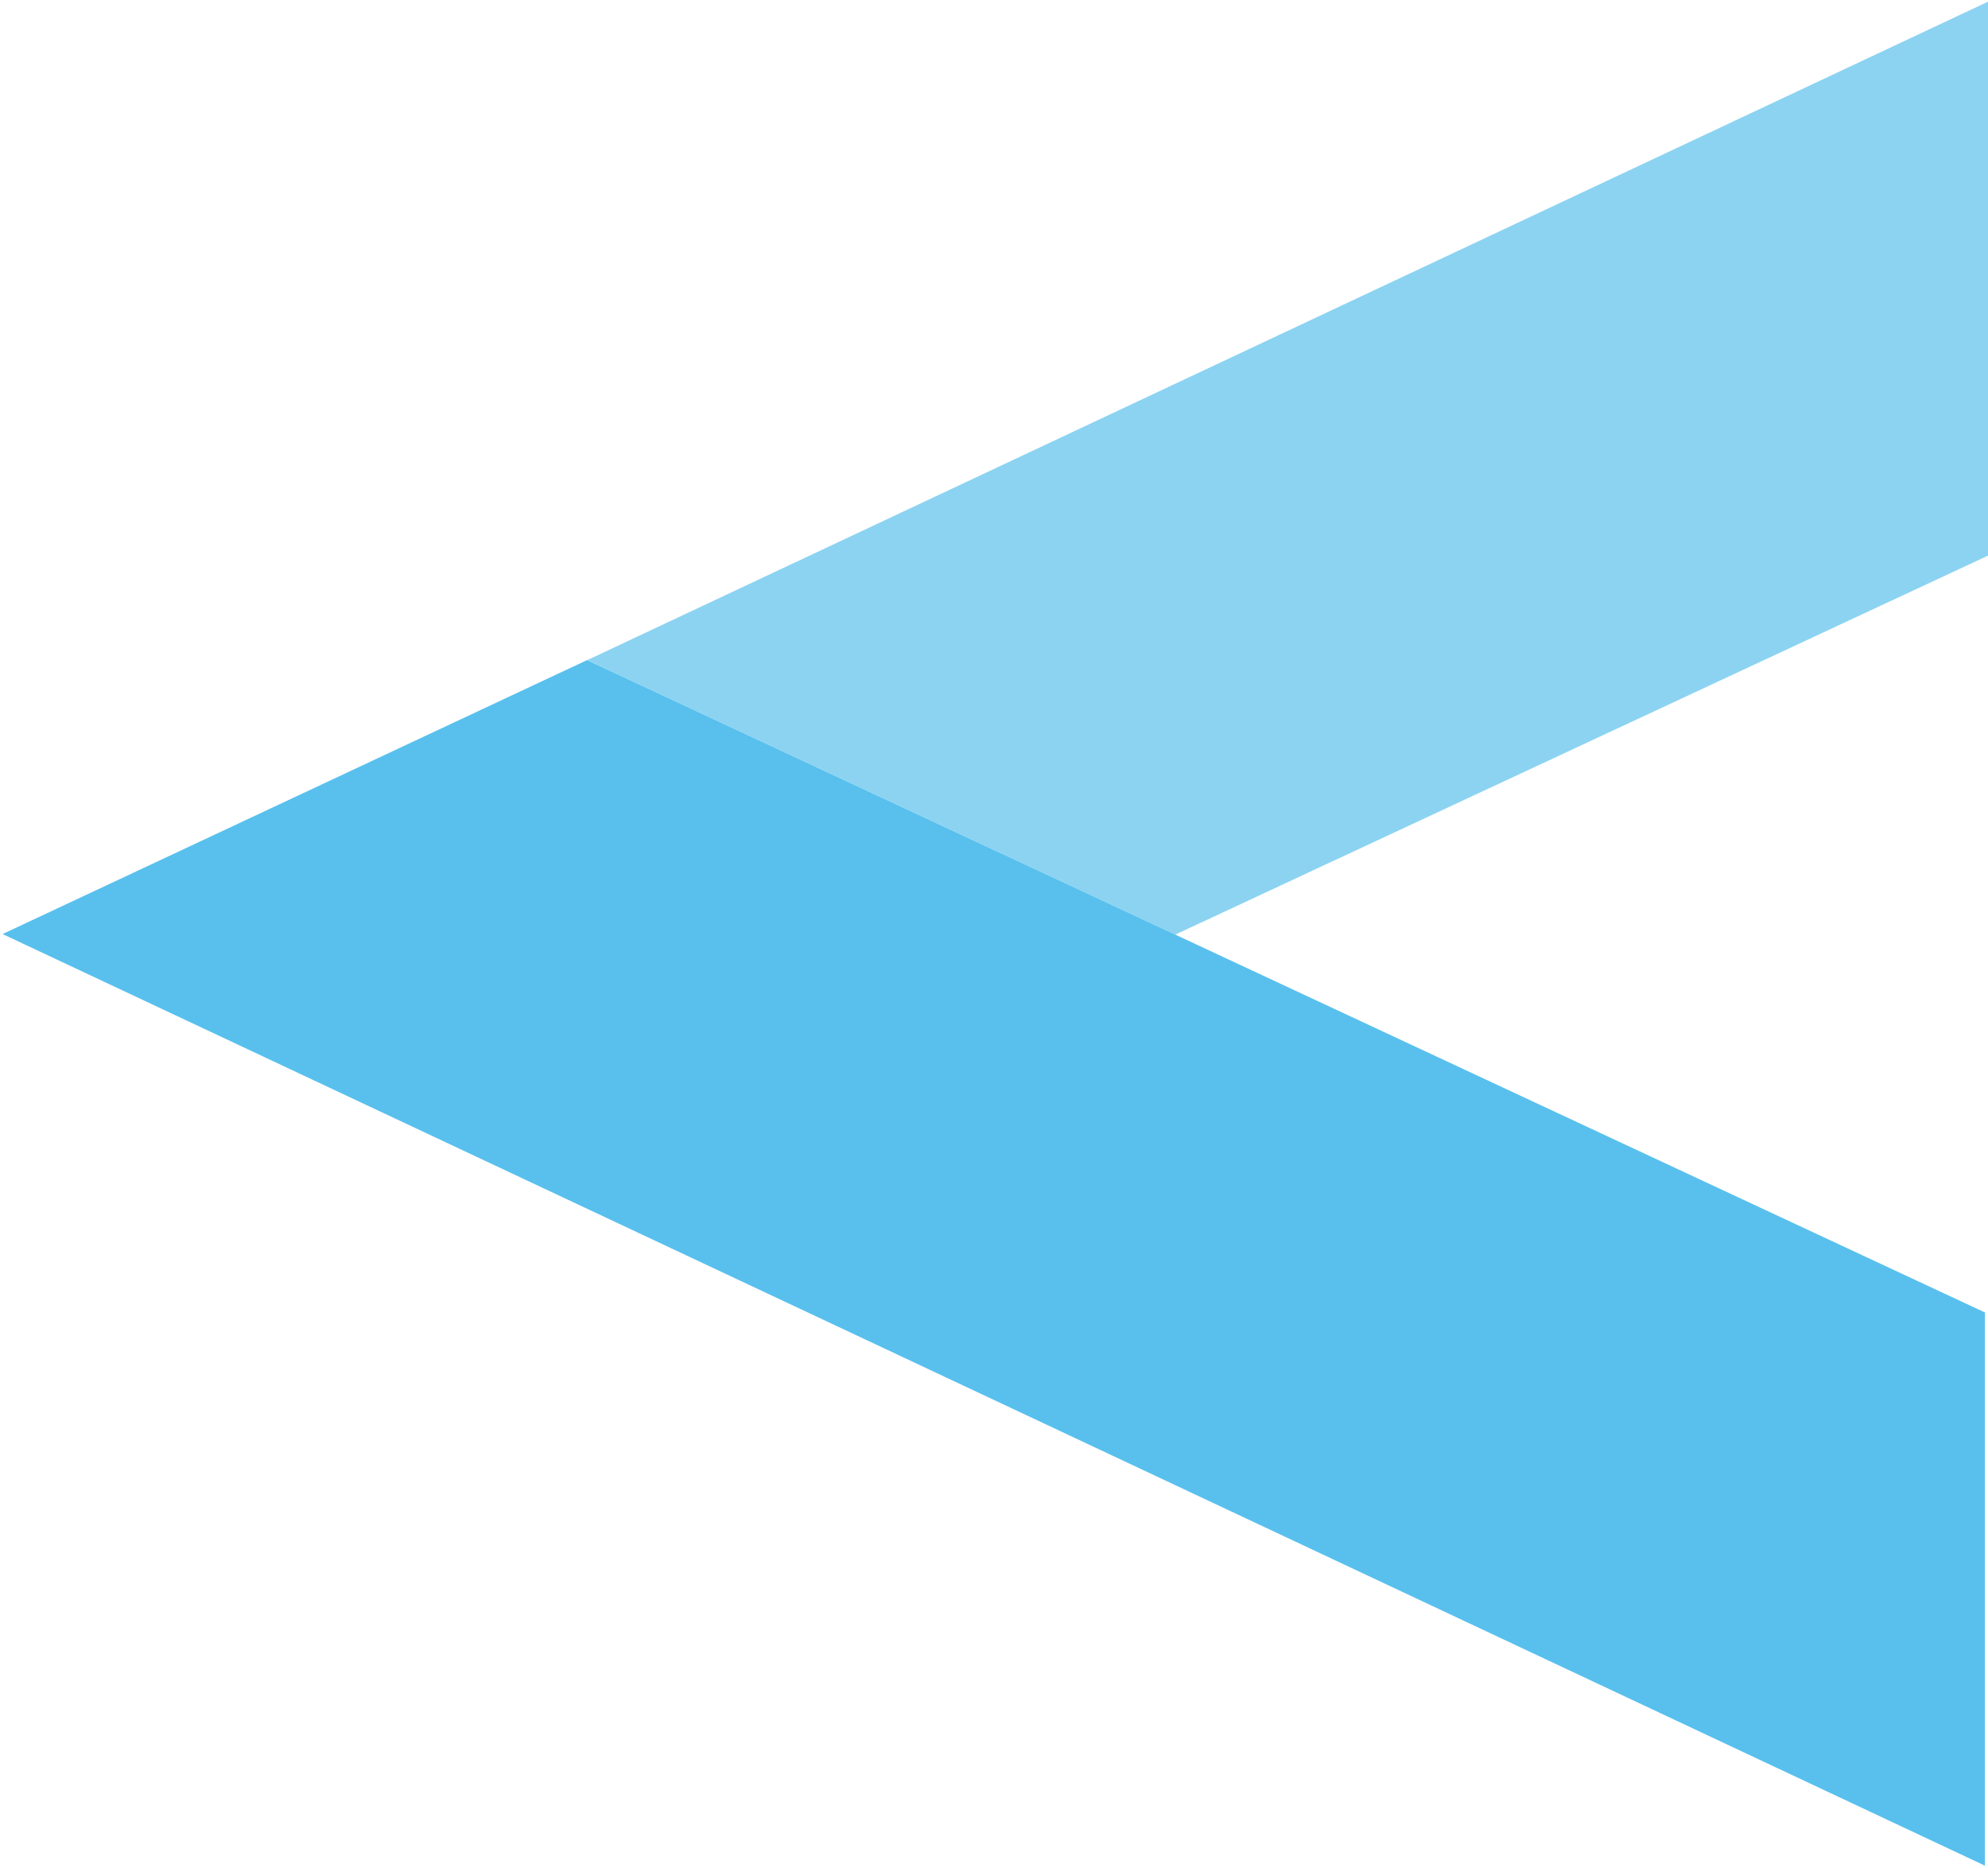
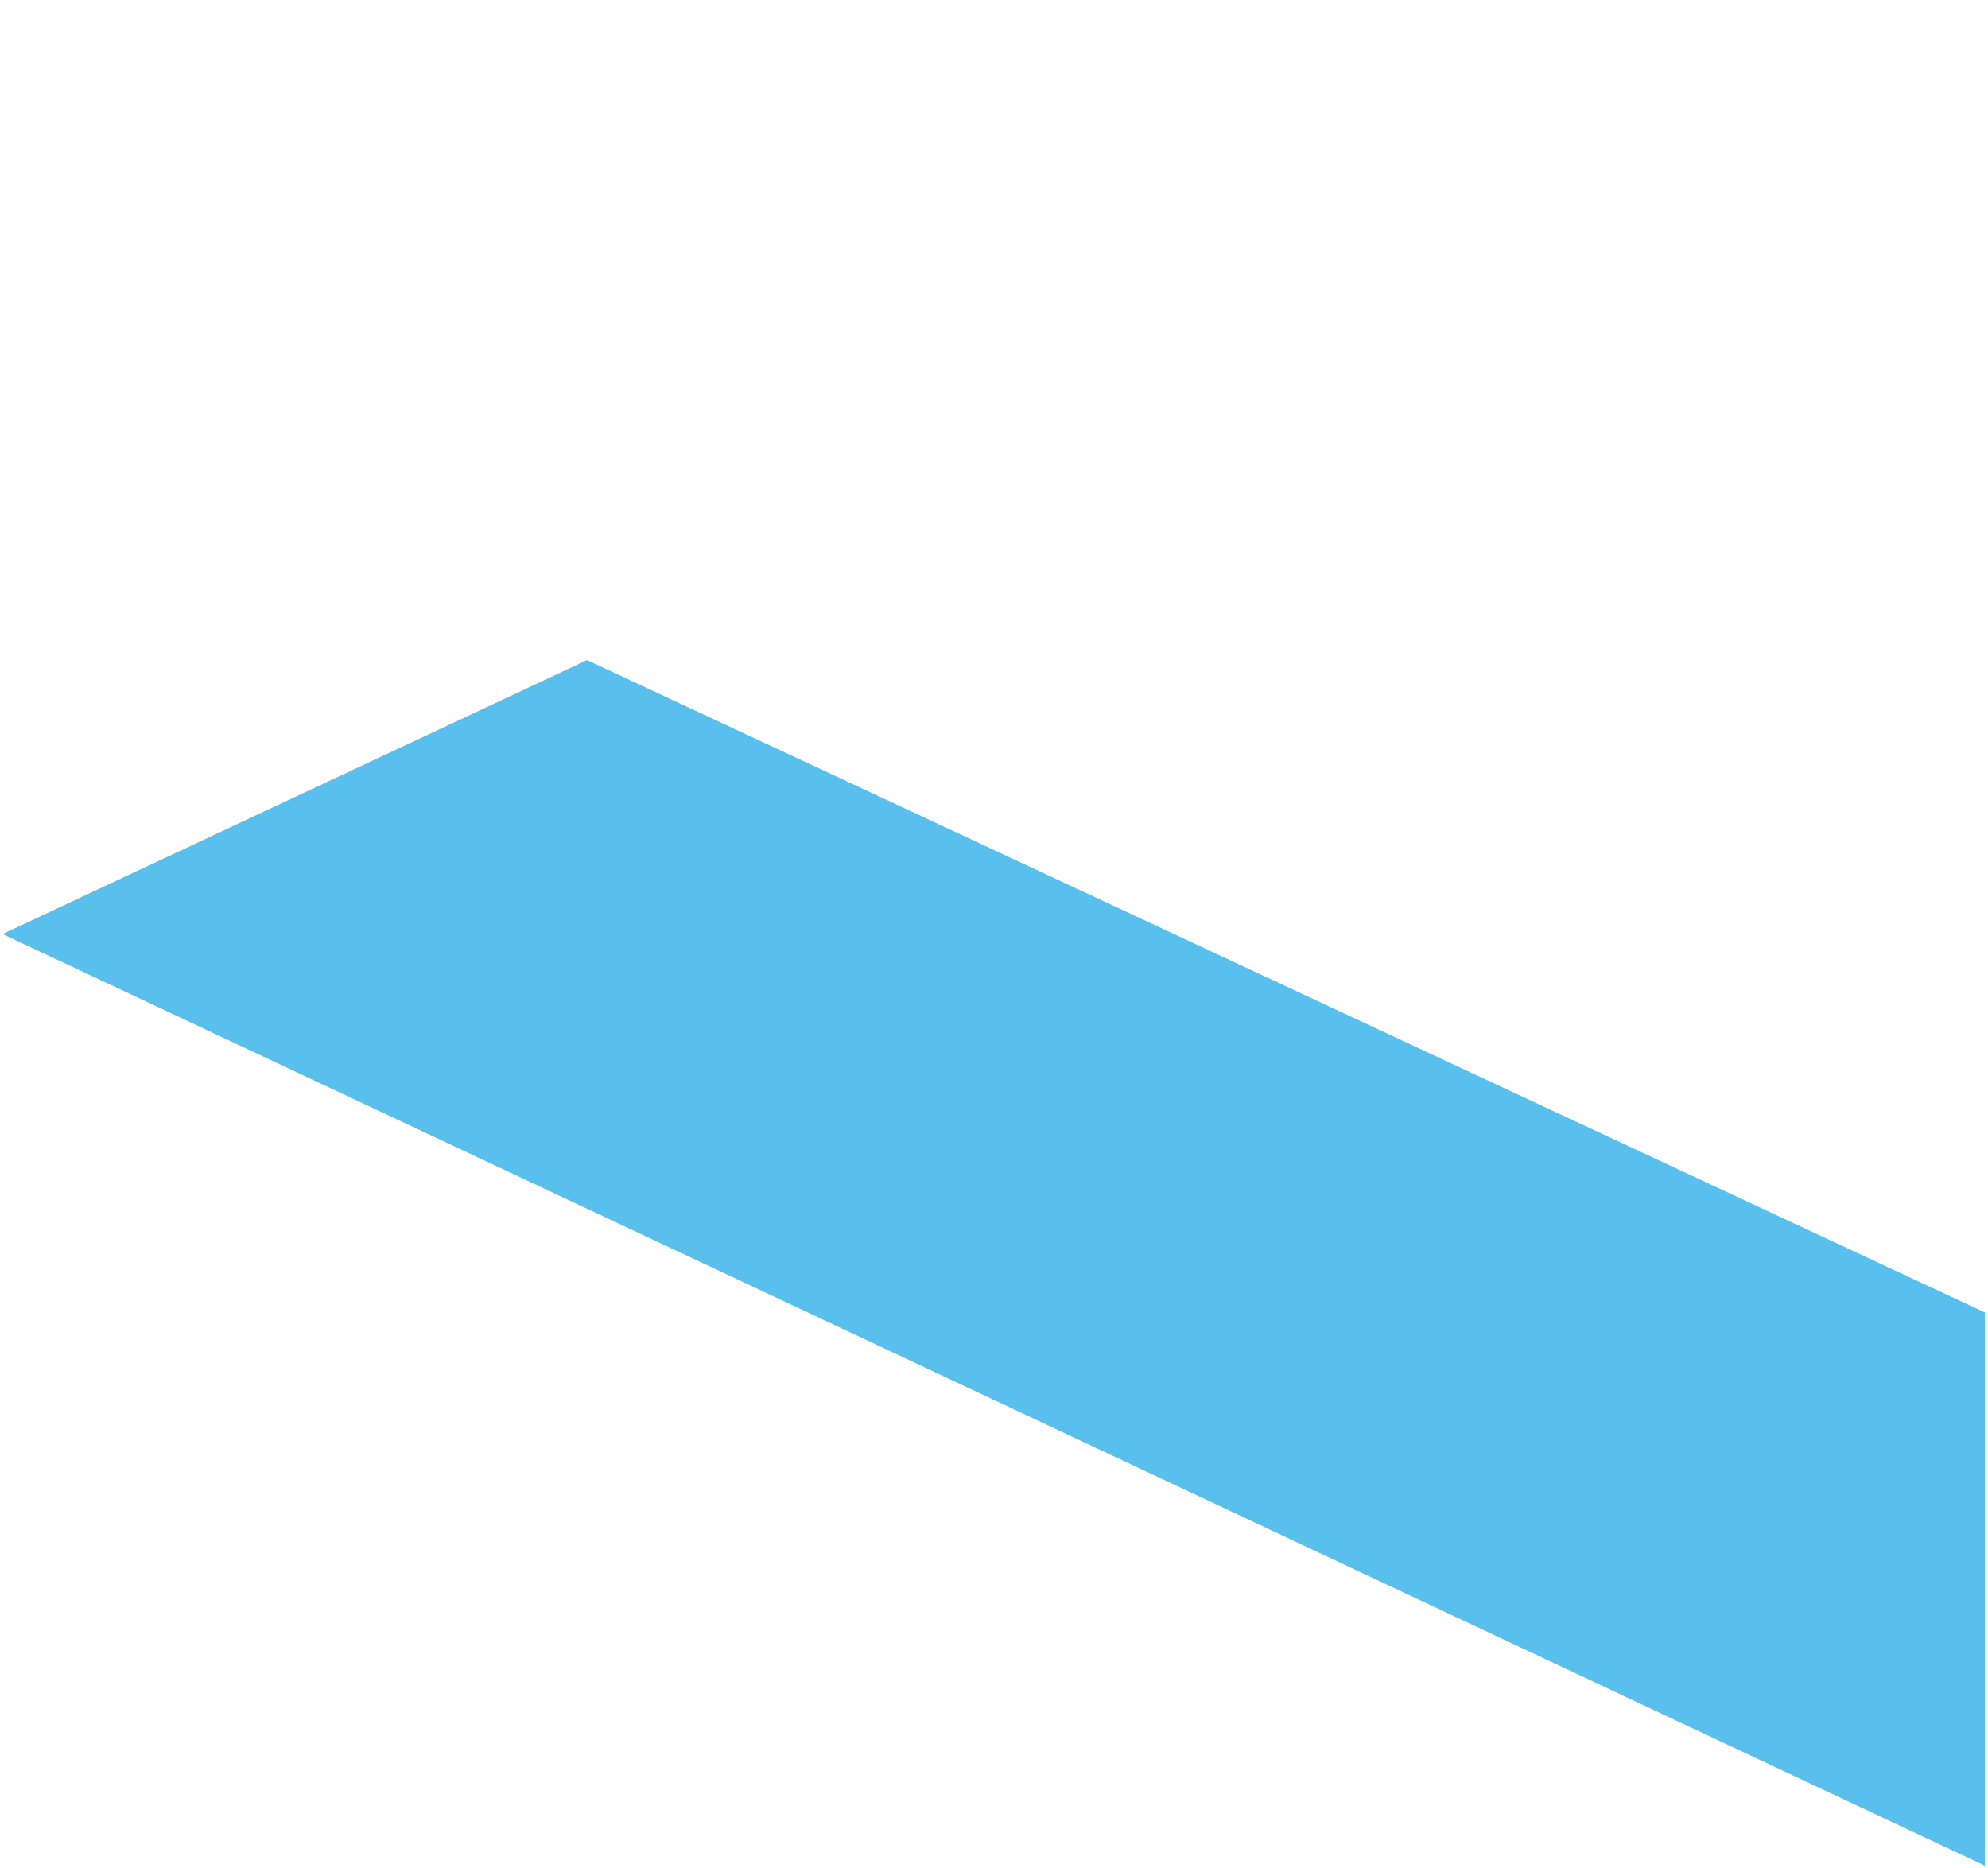
<svg xmlns="http://www.w3.org/2000/svg" width="612" height="575" fill="none">
-   <path d="M612 .52v170.524L361.825 287.697l-181.033-84.494L612 .52z" fill="#009FE3" fill-opacity=".45" />
  <path d="M611.047 404.018v170.299L.787 287.532l179.932-84.329 430.328 200.815z" fill="#009FE3" fill-opacity=".65" />
</svg>